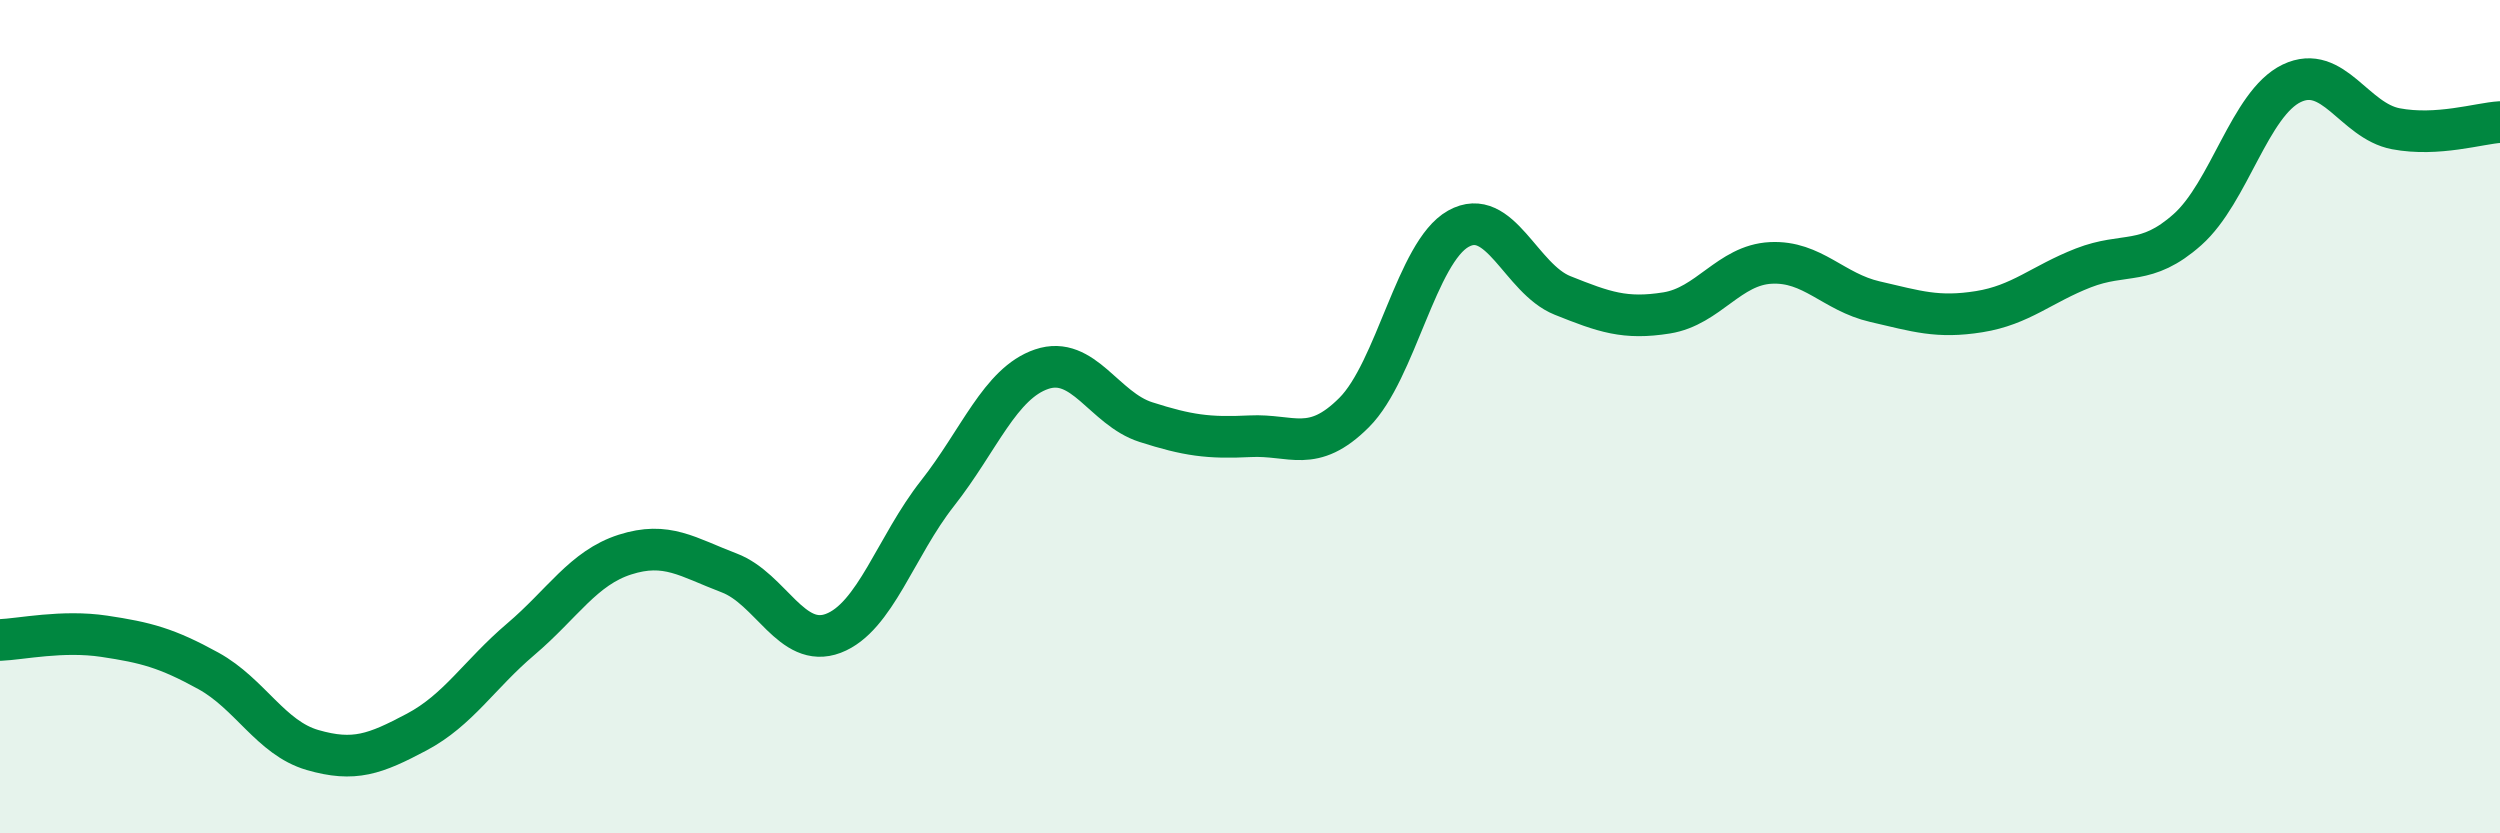
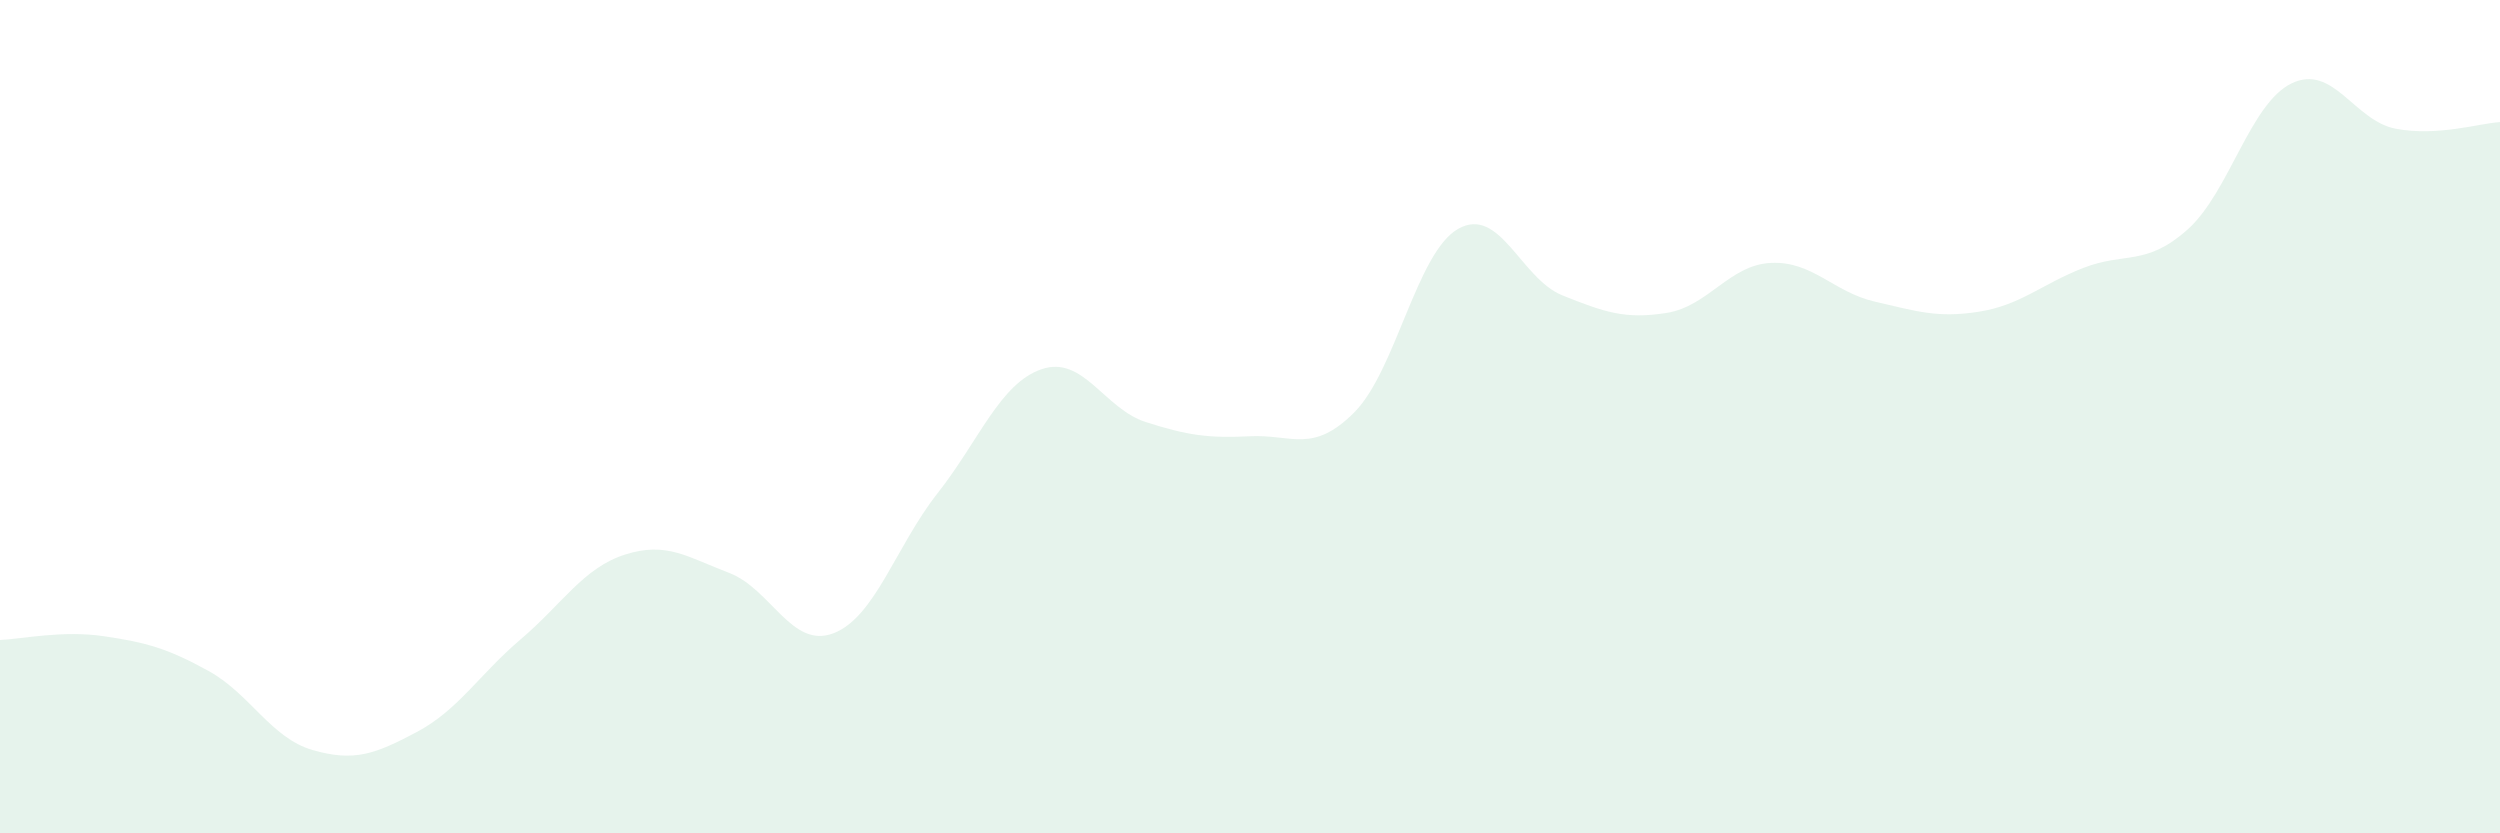
<svg xmlns="http://www.w3.org/2000/svg" width="60" height="20" viewBox="0 0 60 20">
  <path d="M 0,15.36 C 0.5,15.34 1.5,15.12 2.5,15.27 C 3.5,15.42 4,15.55 5,16.1 C 6,16.65 6.5,17.71 7.5,18 C 8.5,18.29 9,18.1 10,17.57 C 11,17.04 11.5,16.19 12.5,15.34 C 13.5,14.49 14,13.63 15,13.31 C 16,12.99 16.5,13.37 17.5,13.75 C 18.5,14.13 19,15.58 20,15.2 C 21,14.82 21.5,13.11 22.5,11.84 C 23.5,10.57 24,9.2 25,8.86 C 26,8.52 26.5,9.81 27.5,10.13 C 28.5,10.45 29,10.52 30,10.47 C 31,10.42 31.5,10.9 32.5,9.9 C 33.5,8.9 34,6.05 35,5.49 C 36,4.93 36.5,6.69 37.5,7.09 C 38.5,7.49 39,7.67 40,7.51 C 41,7.35 41.5,6.36 42.5,6.31 C 43.5,6.26 44,7.01 45,7.24 C 46,7.47 46.5,7.64 47.5,7.48 C 48.5,7.32 49,6.82 50,6.43 C 51,6.04 51.5,6.4 52.5,5.51 C 53.5,4.62 54,2.48 55,2 C 56,1.52 56.5,2.9 57.5,3.09 C 58.5,3.28 59.5,2.96 60,2.93L60 20L0 20Z" fill="#008740" opacity="0.1" stroke-linecap="round" stroke-linejoin="round" />
-   <path d="M 0,15.36 C 0.5,15.34 1.5,15.12 2.5,15.27 C 3.5,15.42 4,15.55 5,16.1 C 6,16.65 6.5,17.71 7.5,18 C 8.5,18.29 9,18.1 10,17.57 C 11,17.04 11.5,16.19 12.5,15.34 C 13.5,14.49 14,13.63 15,13.31 C 16,12.99 16.5,13.37 17.5,13.75 C 18.5,14.13 19,15.58 20,15.2 C 21,14.82 21.5,13.11 22.5,11.84 C 23.5,10.57 24,9.2 25,8.86 C 26,8.52 26.5,9.81 27.5,10.13 C 28.5,10.45 29,10.52 30,10.47 C 31,10.42 31.5,10.9 32.5,9.9 C 33.5,8.9 34,6.05 35,5.49 C 36,4.93 36.5,6.69 37.5,7.09 C 38.5,7.49 39,7.67 40,7.51 C 41,7.35 41.5,6.36 42.5,6.31 C 43.5,6.26 44,7.01 45,7.24 C 46,7.47 46.5,7.64 47.5,7.48 C 48.5,7.32 49,6.82 50,6.43 C 51,6.04 51.5,6.4 52.5,5.51 C 53.5,4.62 54,2.48 55,2 C 56,1.52 56.5,2.9 57.5,3.09 C 58.5,3.28 59.5,2.96 60,2.93" stroke="#008740" stroke-width="1" fill="none" stroke-linecap="round" stroke-linejoin="round" />
</svg>